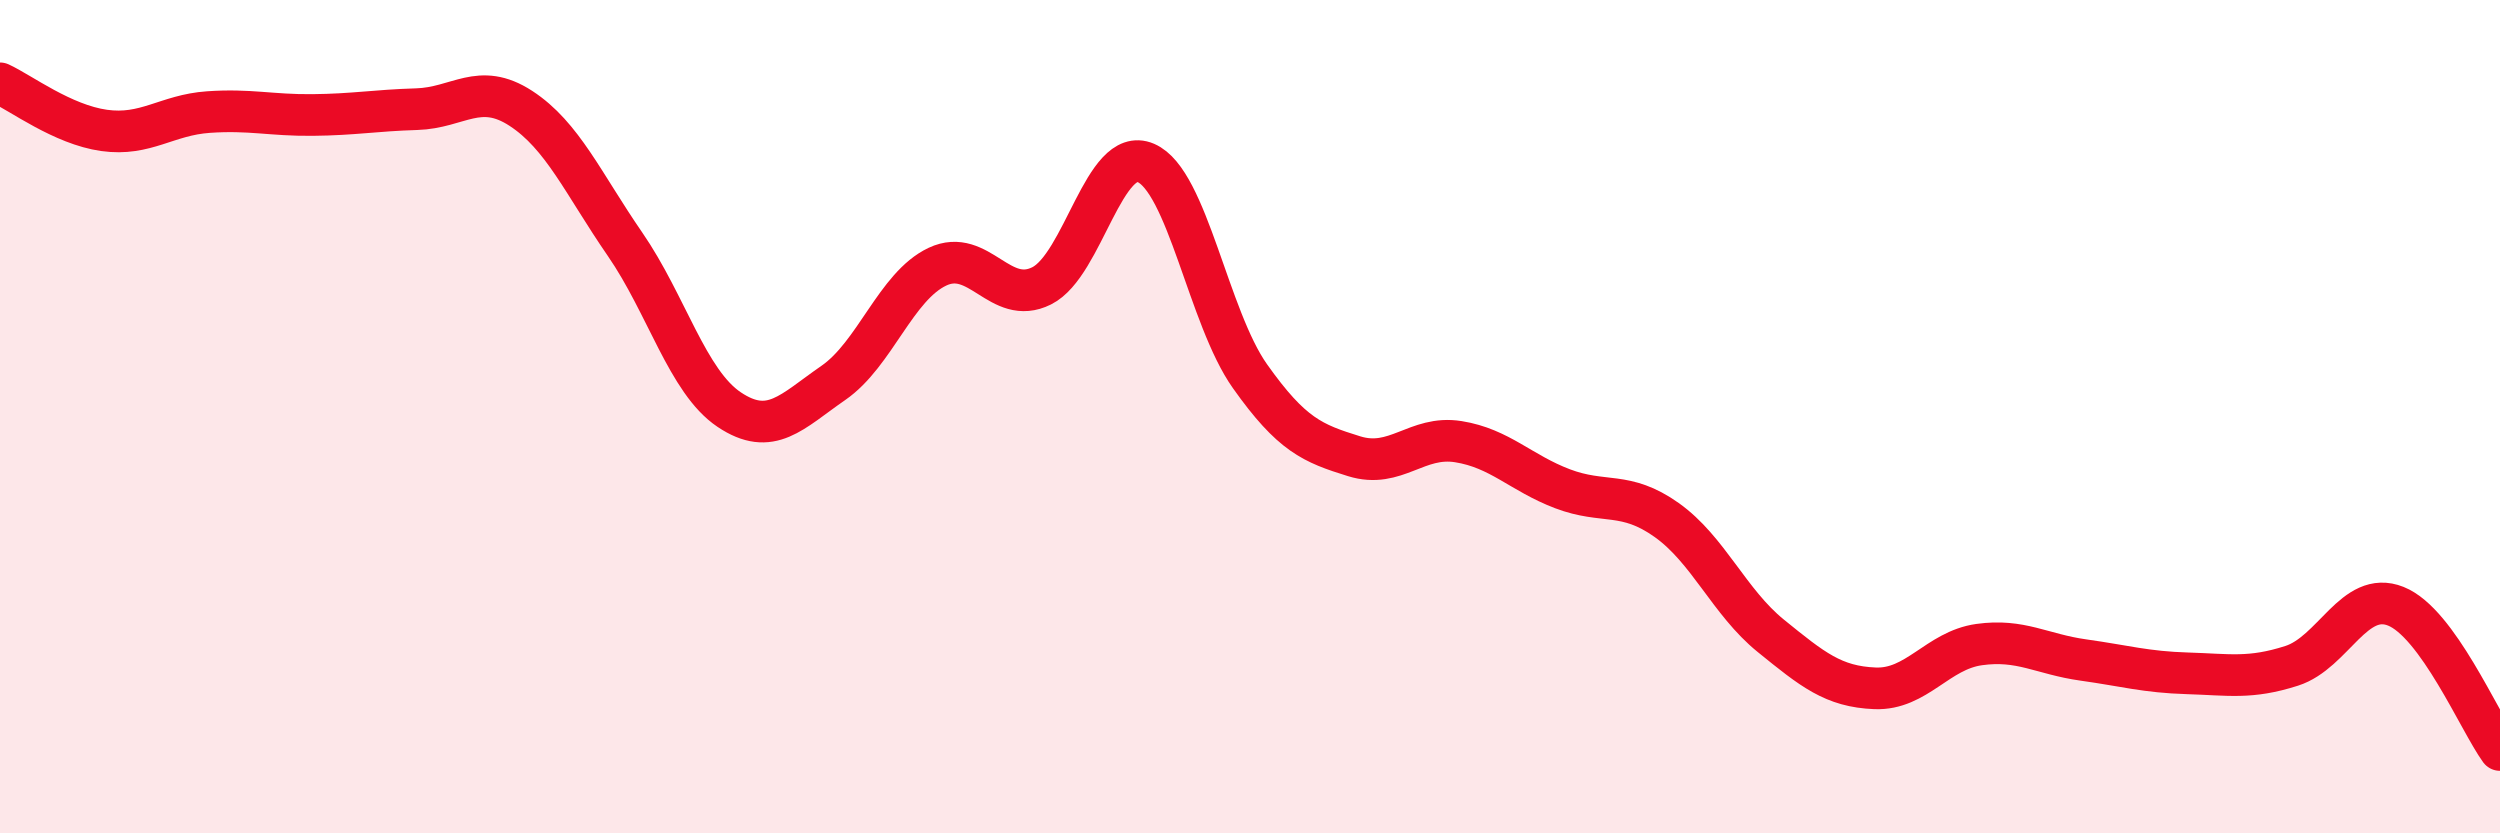
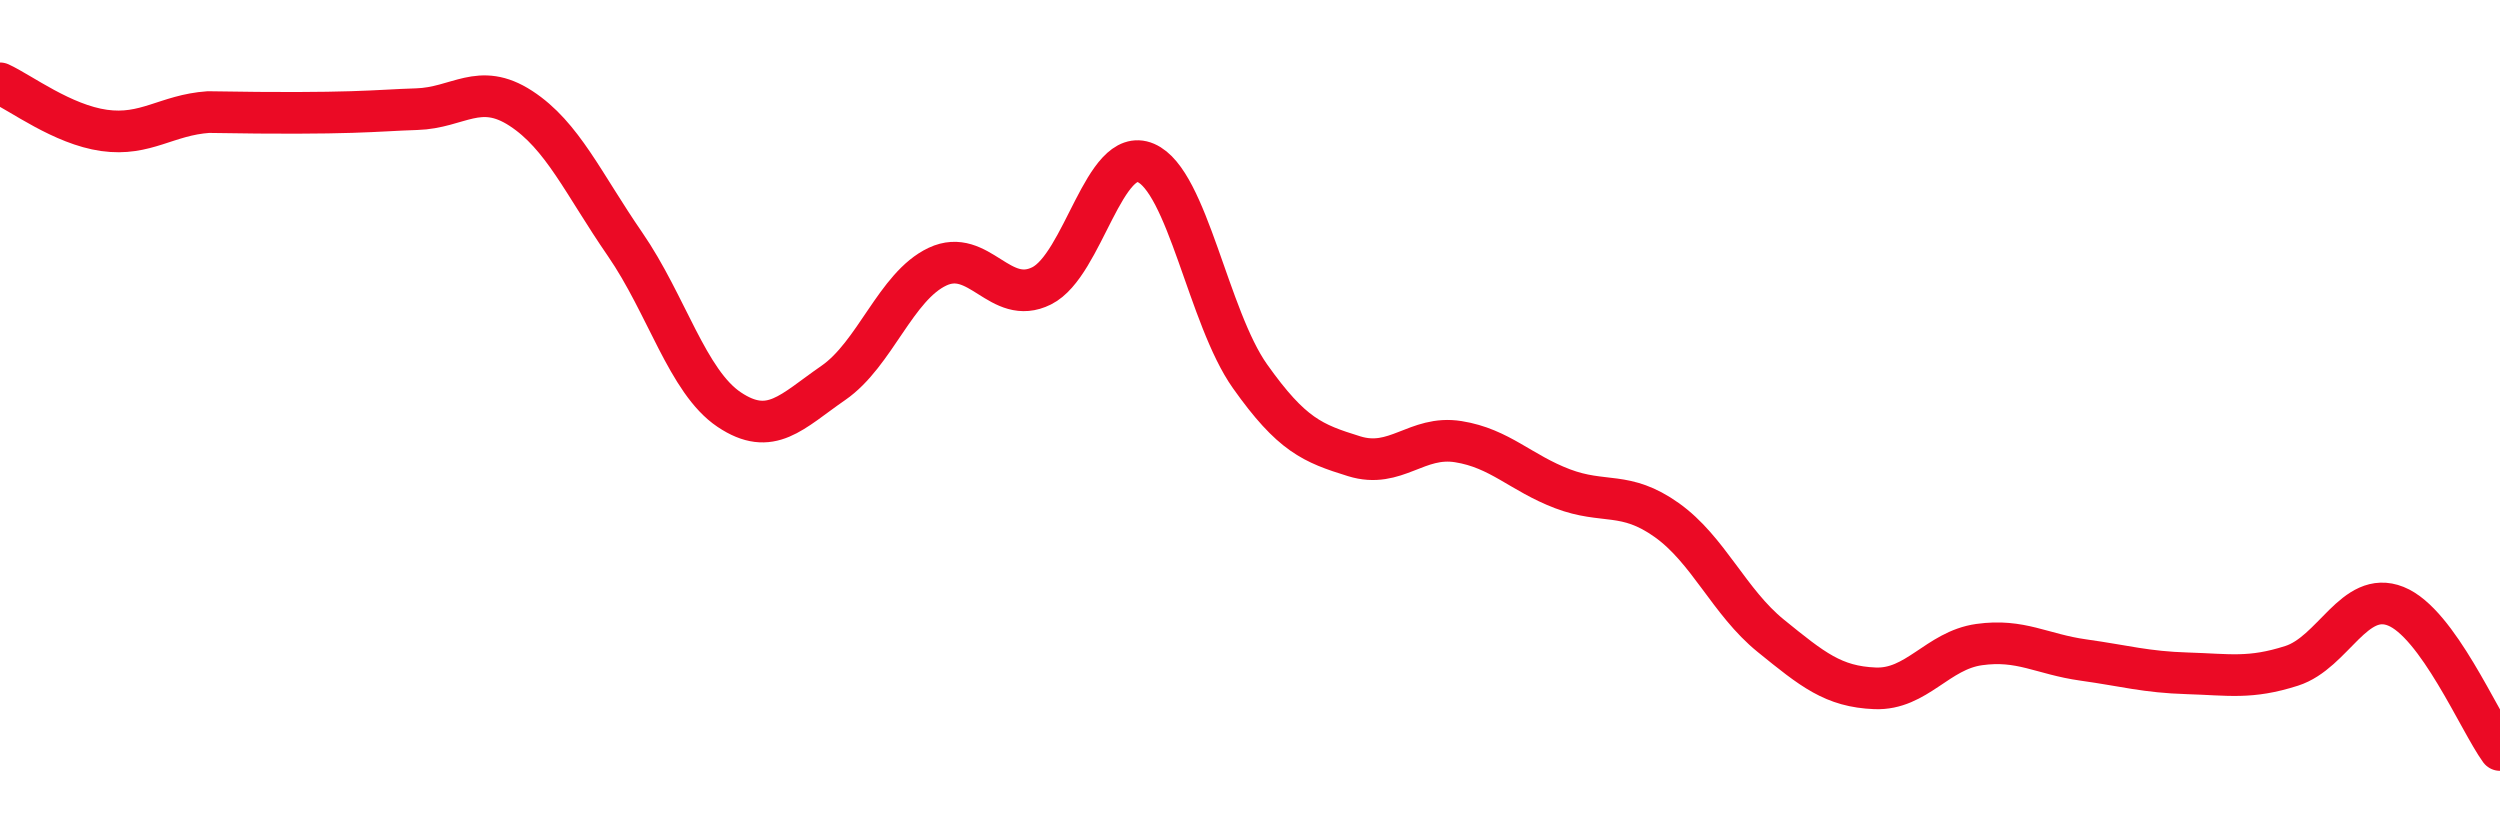
<svg xmlns="http://www.w3.org/2000/svg" width="60" height="20" viewBox="0 0 60 20">
-   <path d="M 0,2 C 0.5,2.23 1.5,2.99 2.5,3.13 C 3.5,3.27 4,2.76 5,2.69 C 6,2.62 6.5,2.77 7.5,2.76 C 8.5,2.75 9,2.65 10,2.62 C 11,2.59 11.5,1.95 12.5,2.6 C 13.5,3.25 14,4.41 15,5.86 C 16,7.31 16.5,9.16 17.5,9.83 C 18.5,10.5 19,9.88 20,9.19 C 21,8.5 21.5,6.87 22.5,6.4 C 23.5,5.93 24,7.36 25,6.86 C 26,6.36 26.5,3.48 27.5,3.91 C 28.5,4.34 29,7.62 30,9.03 C 31,10.44 31.5,10.64 32.5,10.95 C 33.5,11.26 34,10.44 35,10.6 C 36,10.76 36.5,11.35 37.5,11.73 C 38.5,12.11 39,11.77 40,12.48 C 41,13.19 41.5,14.45 42.5,15.26 C 43.5,16.07 44,16.48 45,16.52 C 46,16.56 46.5,15.61 47.5,15.47 C 48.5,15.33 49,15.7 50,15.84 C 51,15.98 51.5,16.13 52.5,16.16 C 53.5,16.19 54,16.3 55,15.98 C 56,15.66 56.5,14.15 57.5,14.55 C 58.5,14.95 59.5,17.31 60,18L60 20L0 20Z" fill="#EB0A25" opacity="0.1" stroke-linecap="round" stroke-linejoin="round" />
-   <path d="M 0,2 C 0.5,2.23 1.5,2.99 2.5,3.13 C 3.5,3.27 4,2.76 5,2.69 C 6,2.62 6.5,2.77 7.5,2.76 C 8.5,2.75 9,2.65 10,2.62 C 11,2.59 11.5,1.95 12.5,2.6 C 13.5,3.25 14,4.41 15,5.86 C 16,7.31 16.5,9.16 17.5,9.83 C 18.5,10.5 19,9.88 20,9.19 C 21,8.5 21.5,6.87 22.5,6.4 C 23.5,5.93 24,7.36 25,6.86 C 26,6.36 26.5,3.48 27.5,3.91 C 28.5,4.34 29,7.62 30,9.03 C 31,10.44 31.5,10.64 32.5,10.95 C 33.5,11.26 34,10.44 35,10.6 C 36,10.76 36.5,11.35 37.5,11.73 C 38.5,12.11 39,11.77 40,12.48 C 41,13.19 41.5,14.45 42.5,15.26 C 43.5,16.07 44,16.48 45,16.52 C 46,16.56 46.5,15.61 47.5,15.47 C 48.5,15.33 49,15.7 50,15.84 C 51,15.98 51.5,16.13 52.5,16.16 C 53.5,16.19 54,16.3 55,15.98 C 56,15.66 56.5,14.15 57.5,14.55 C 58.5,14.95 59.5,17.31 60,18" stroke="#EB0A25" stroke-width="1" fill="none" stroke-linecap="round" stroke-linejoin="round" />
+   <path d="M 0,2 C 0.5,2.23 1.5,2.99 2.5,3.13 C 3.5,3.27 4,2.76 5,2.69 C 8.5,2.75 9,2.65 10,2.62 C 11,2.59 11.5,1.95 12.5,2.6 C 13.5,3.25 14,4.41 15,5.86 C 16,7.31 16.5,9.16 17.5,9.83 C 18.5,10.5 19,9.88 20,9.19 C 21,8.5 21.5,6.87 22.5,6.4 C 23.5,5.93 24,7.36 25,6.86 C 26,6.36 26.5,3.48 27.5,3.91 C 28.5,4.34 29,7.62 30,9.03 C 31,10.44 31.5,10.64 32.5,10.95 C 33.5,11.26 34,10.44 35,10.6 C 36,10.76 36.5,11.35 37.5,11.73 C 38.5,12.11 39,11.77 40,12.48 C 41,13.19 41.5,14.45 42.5,15.26 C 43.5,16.07 44,16.48 45,16.52 C 46,16.56 46.5,15.61 47.5,15.47 C 48.5,15.33 49,15.7 50,15.84 C 51,15.98 51.5,16.13 52.5,16.16 C 53.5,16.19 54,16.3 55,15.98 C 56,15.66 56.5,14.15 57.5,14.55 C 58.5,14.95 59.5,17.31 60,18" stroke="#EB0A25" stroke-width="1" fill="none" stroke-linecap="round" stroke-linejoin="round" />
</svg>